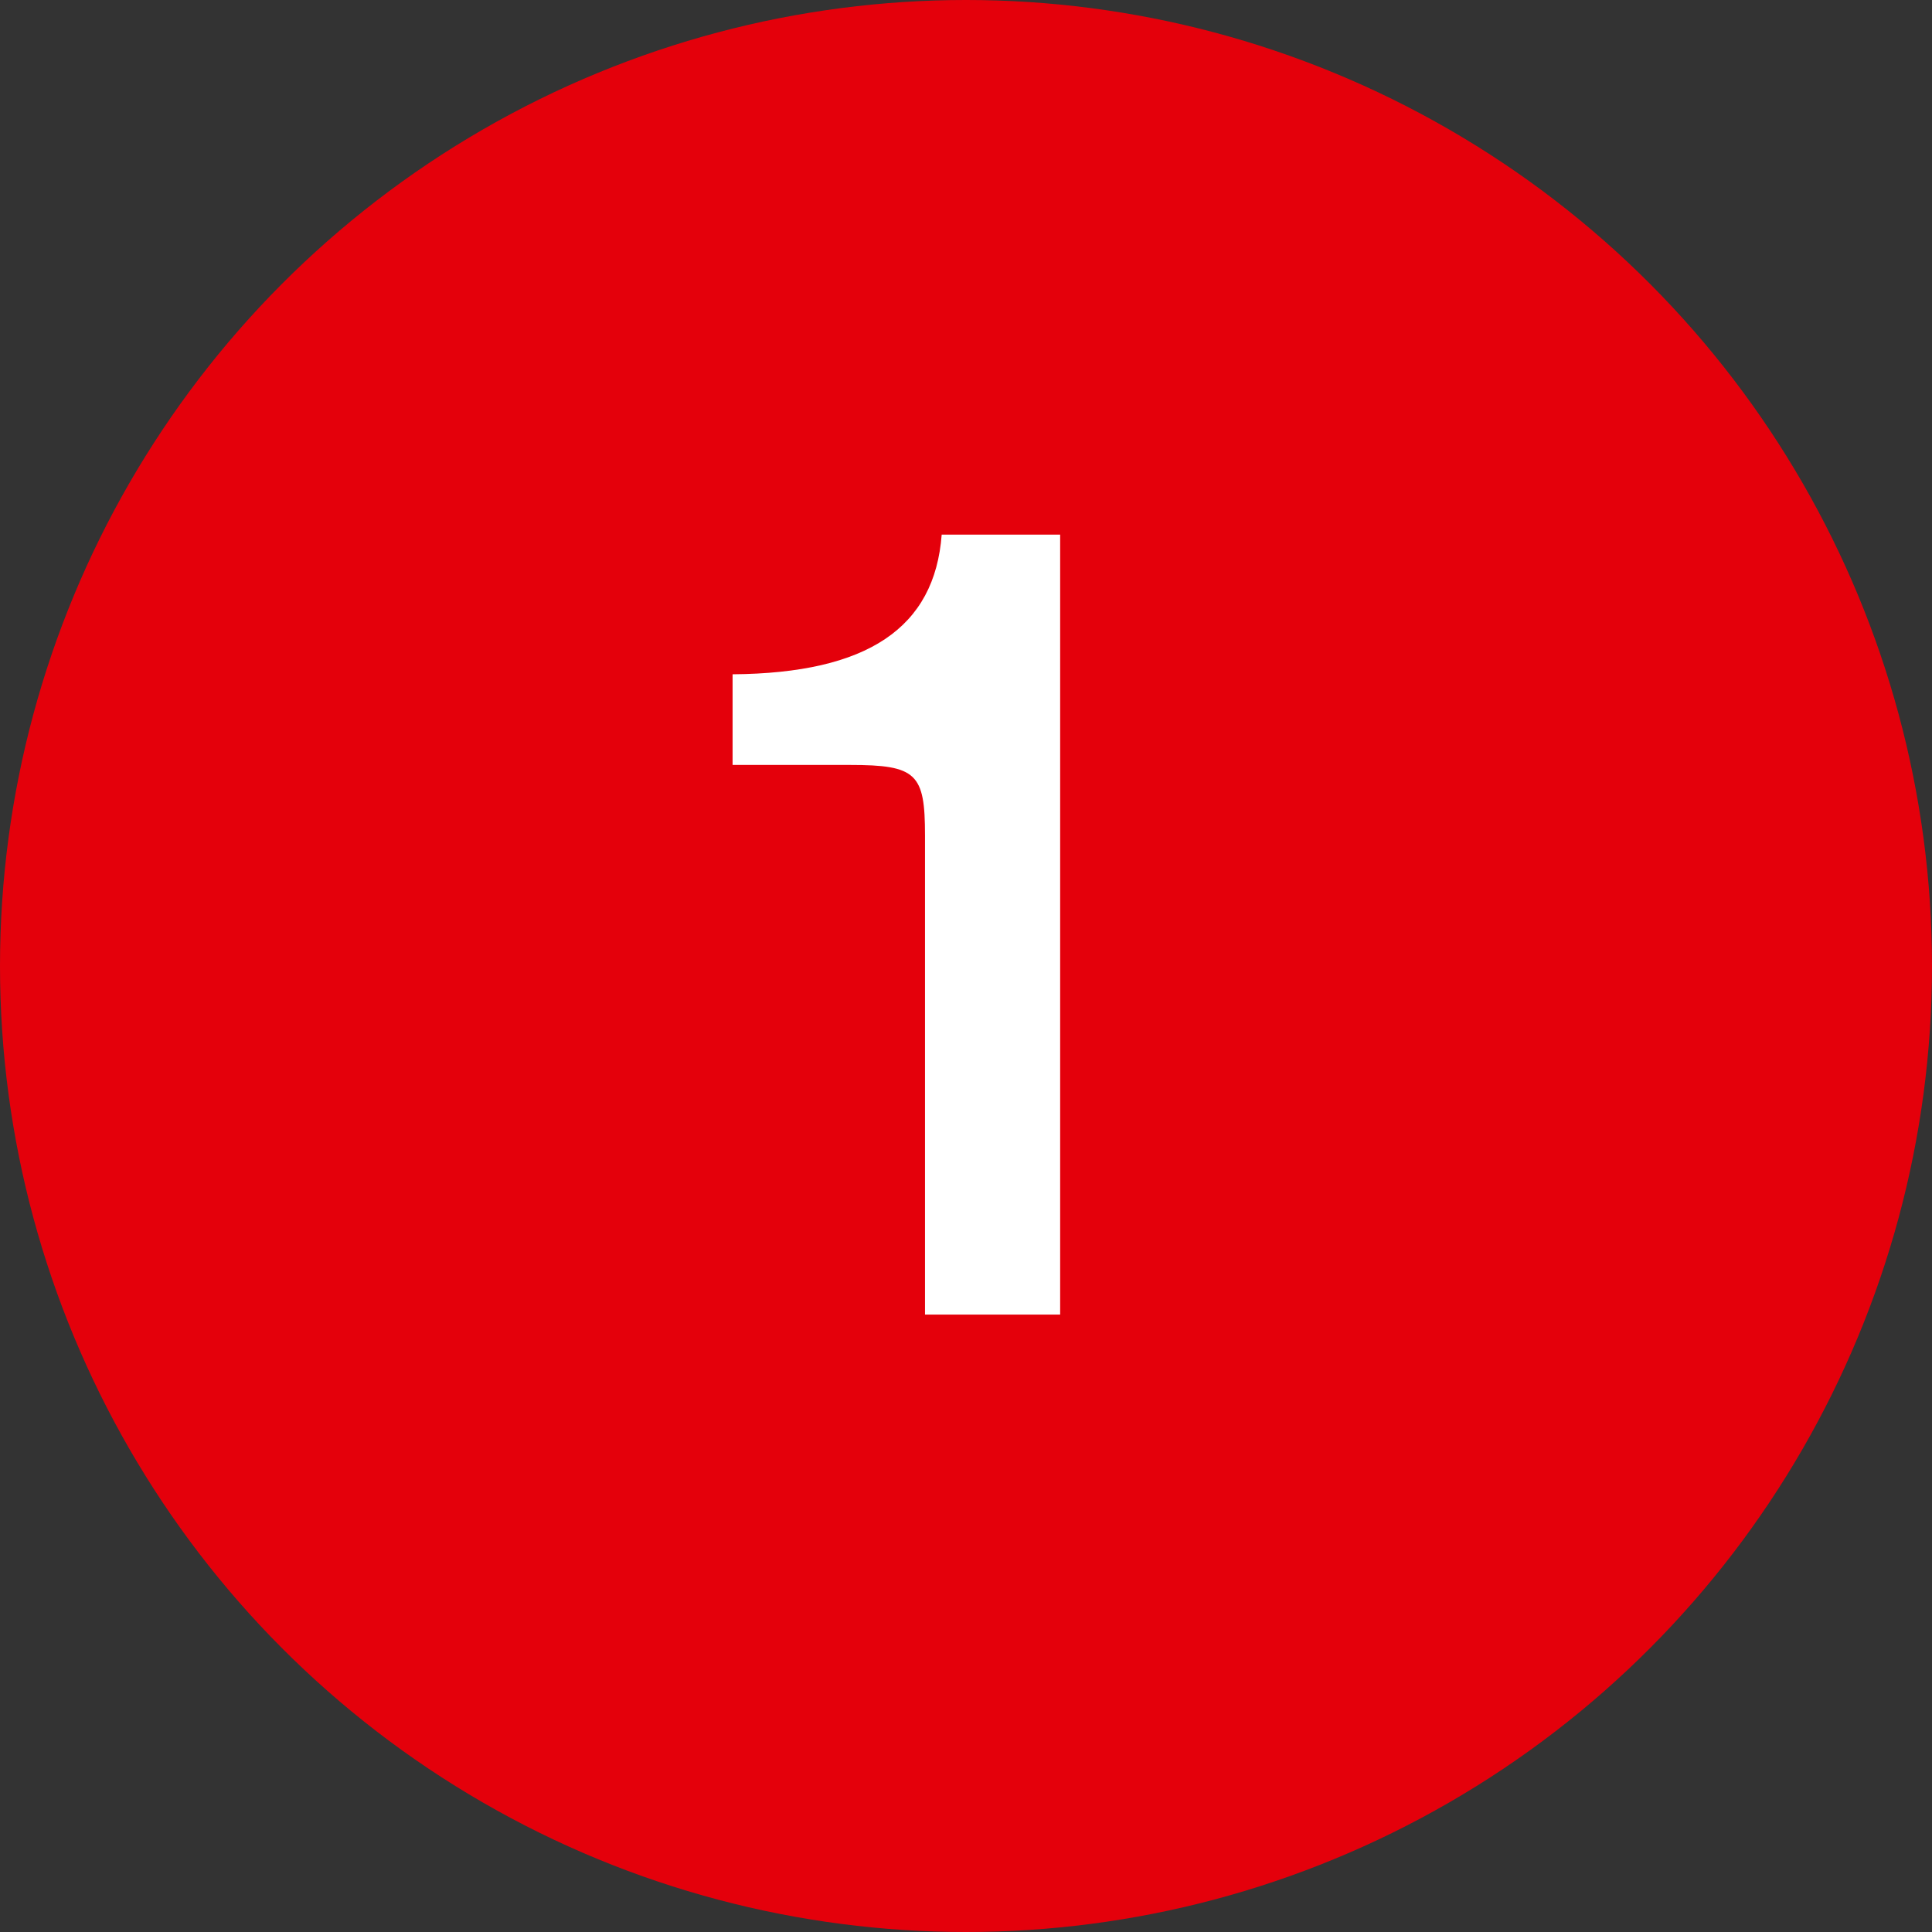
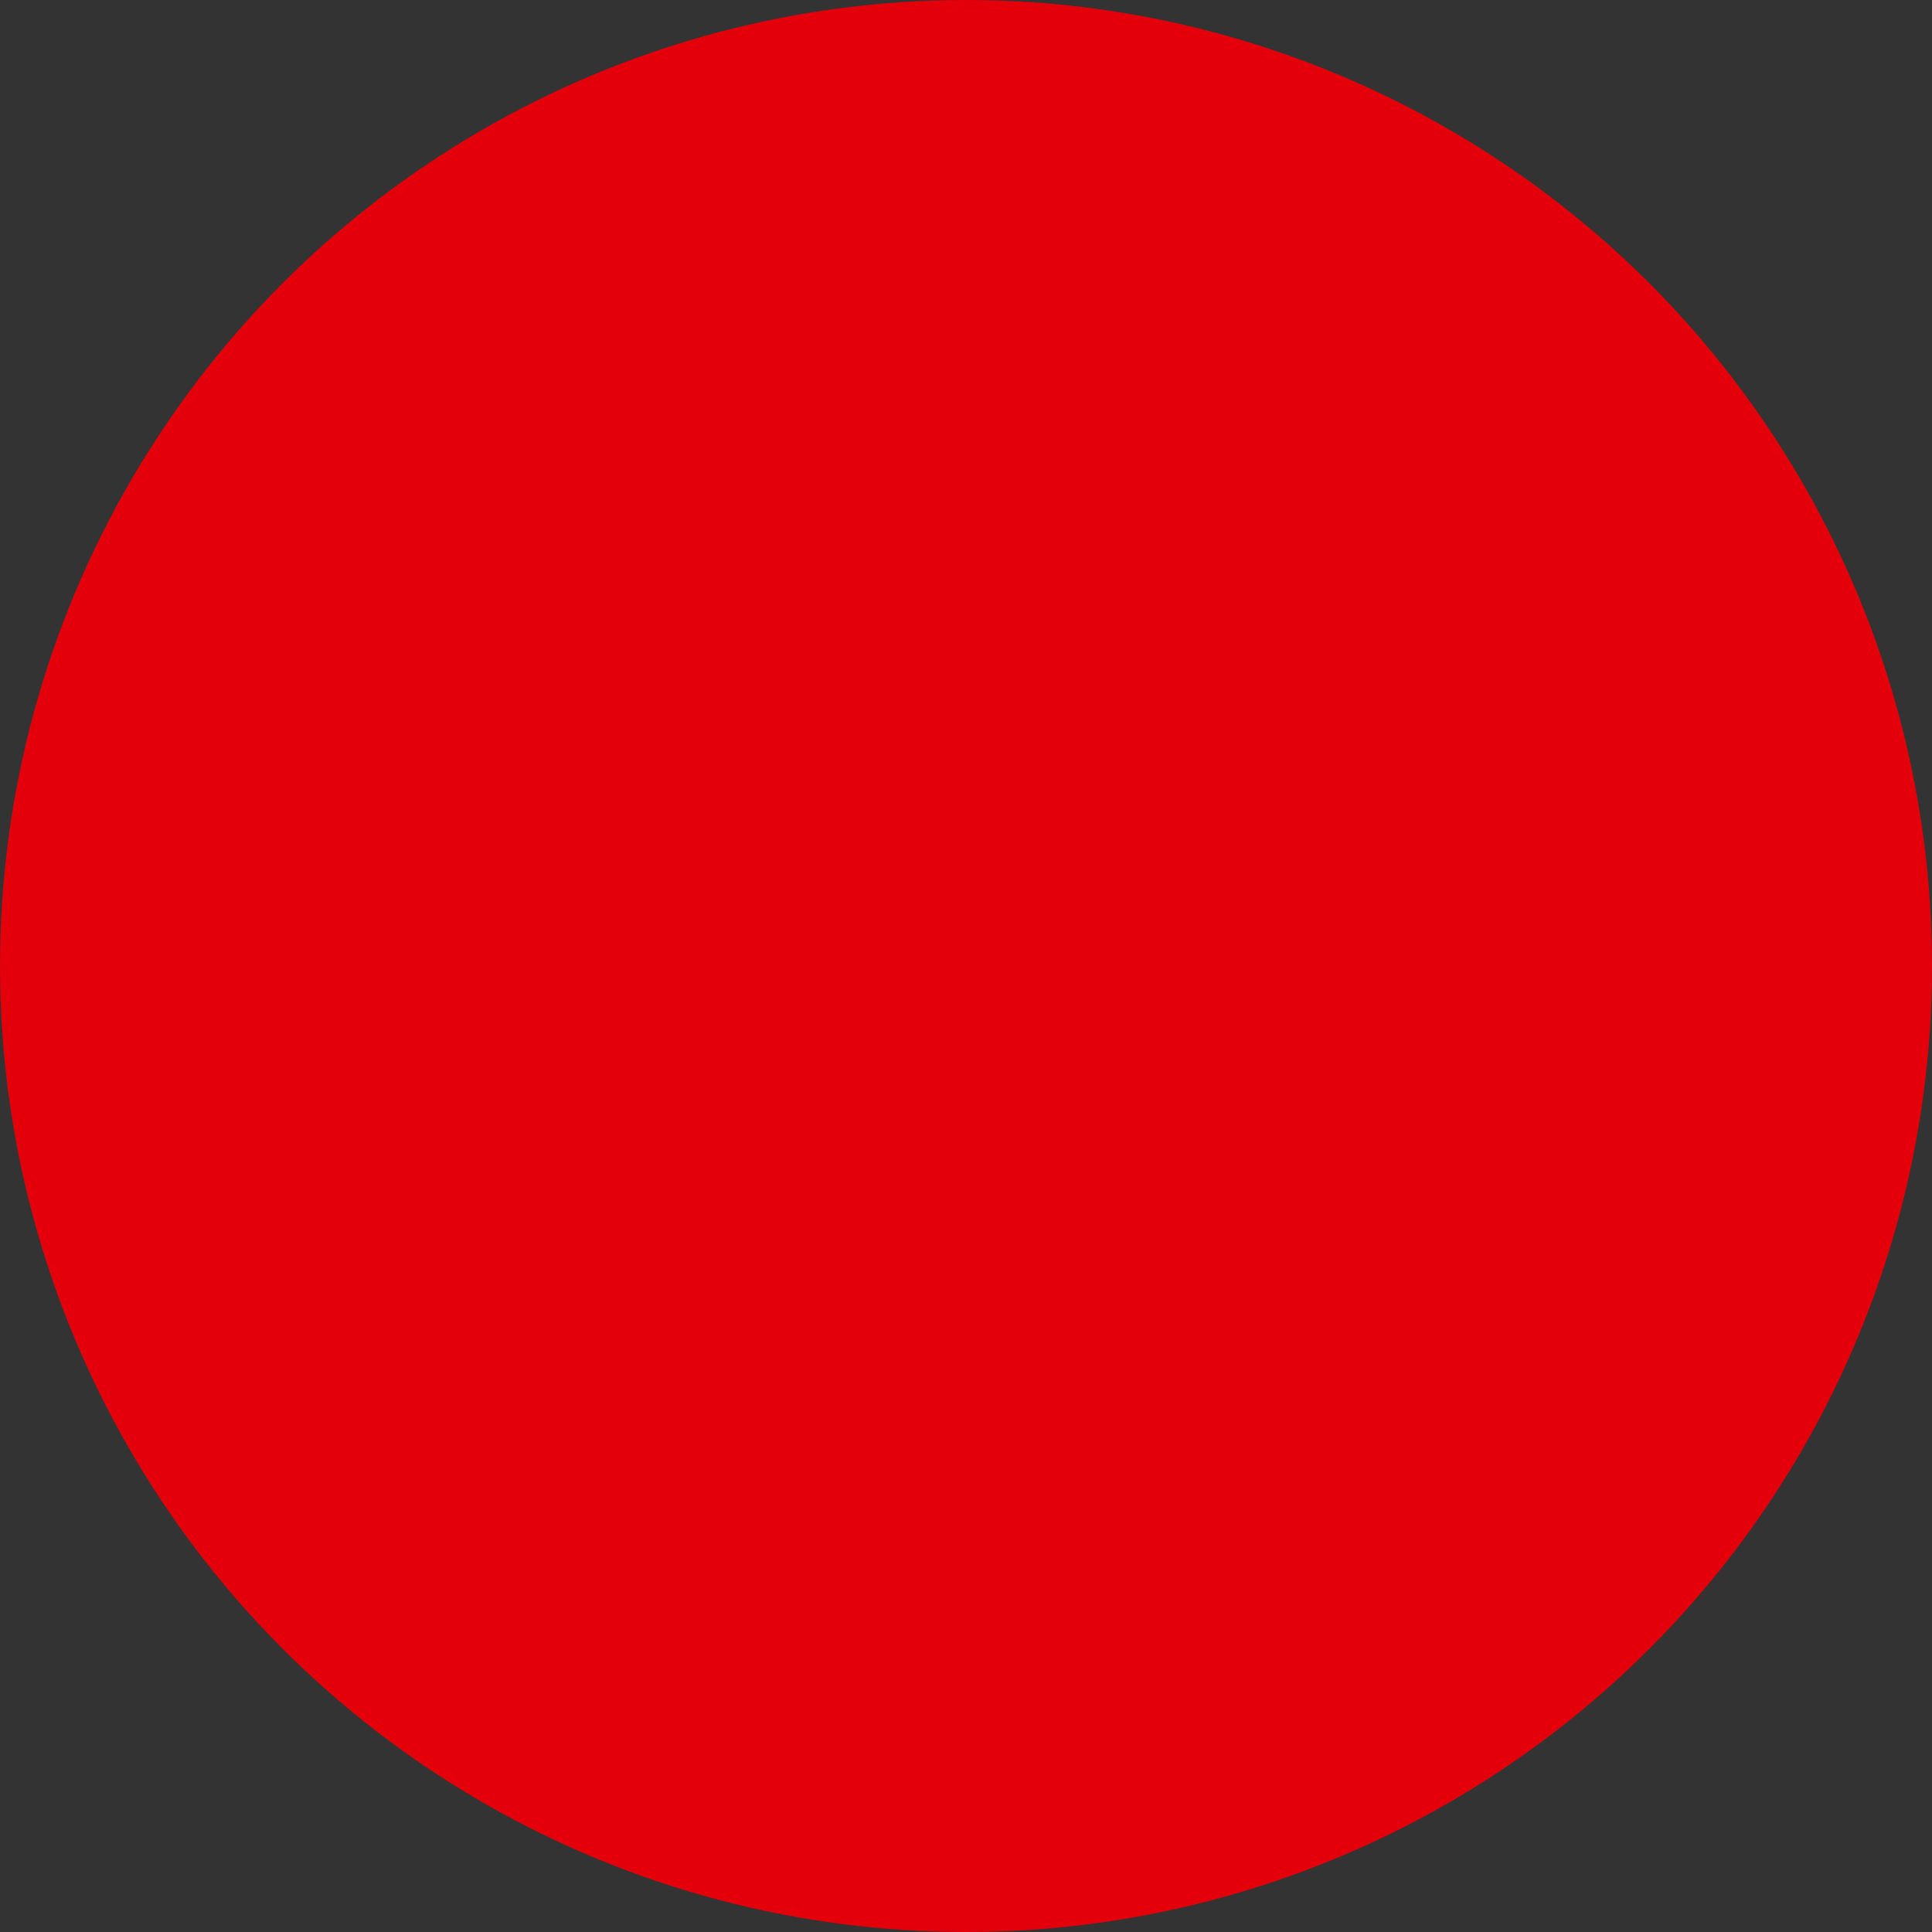
<svg xmlns="http://www.w3.org/2000/svg" viewBox="0 0 93.78 93.78" width="40" height="40">
  <rect x="0" y="0" width="93.78" height="93.78" fill="#333333" stroke="none" />
  <defs>
    <style>.a{fill:#e4000b;}.b{fill:#fff;}</style>
  </defs>
  <circle class="a" cx="46.89" cy="46.89" r="46.89" />
-   <path class="b" d="M121.23,305.08h-6.56V281.82c0-3-.4-3.42-3.65-3.42h-5.69V274c6.56-.05,9.81-2.26,10.15-6.78h5.75Z" transform="translate(-69.77 -241.27)" />
</svg>